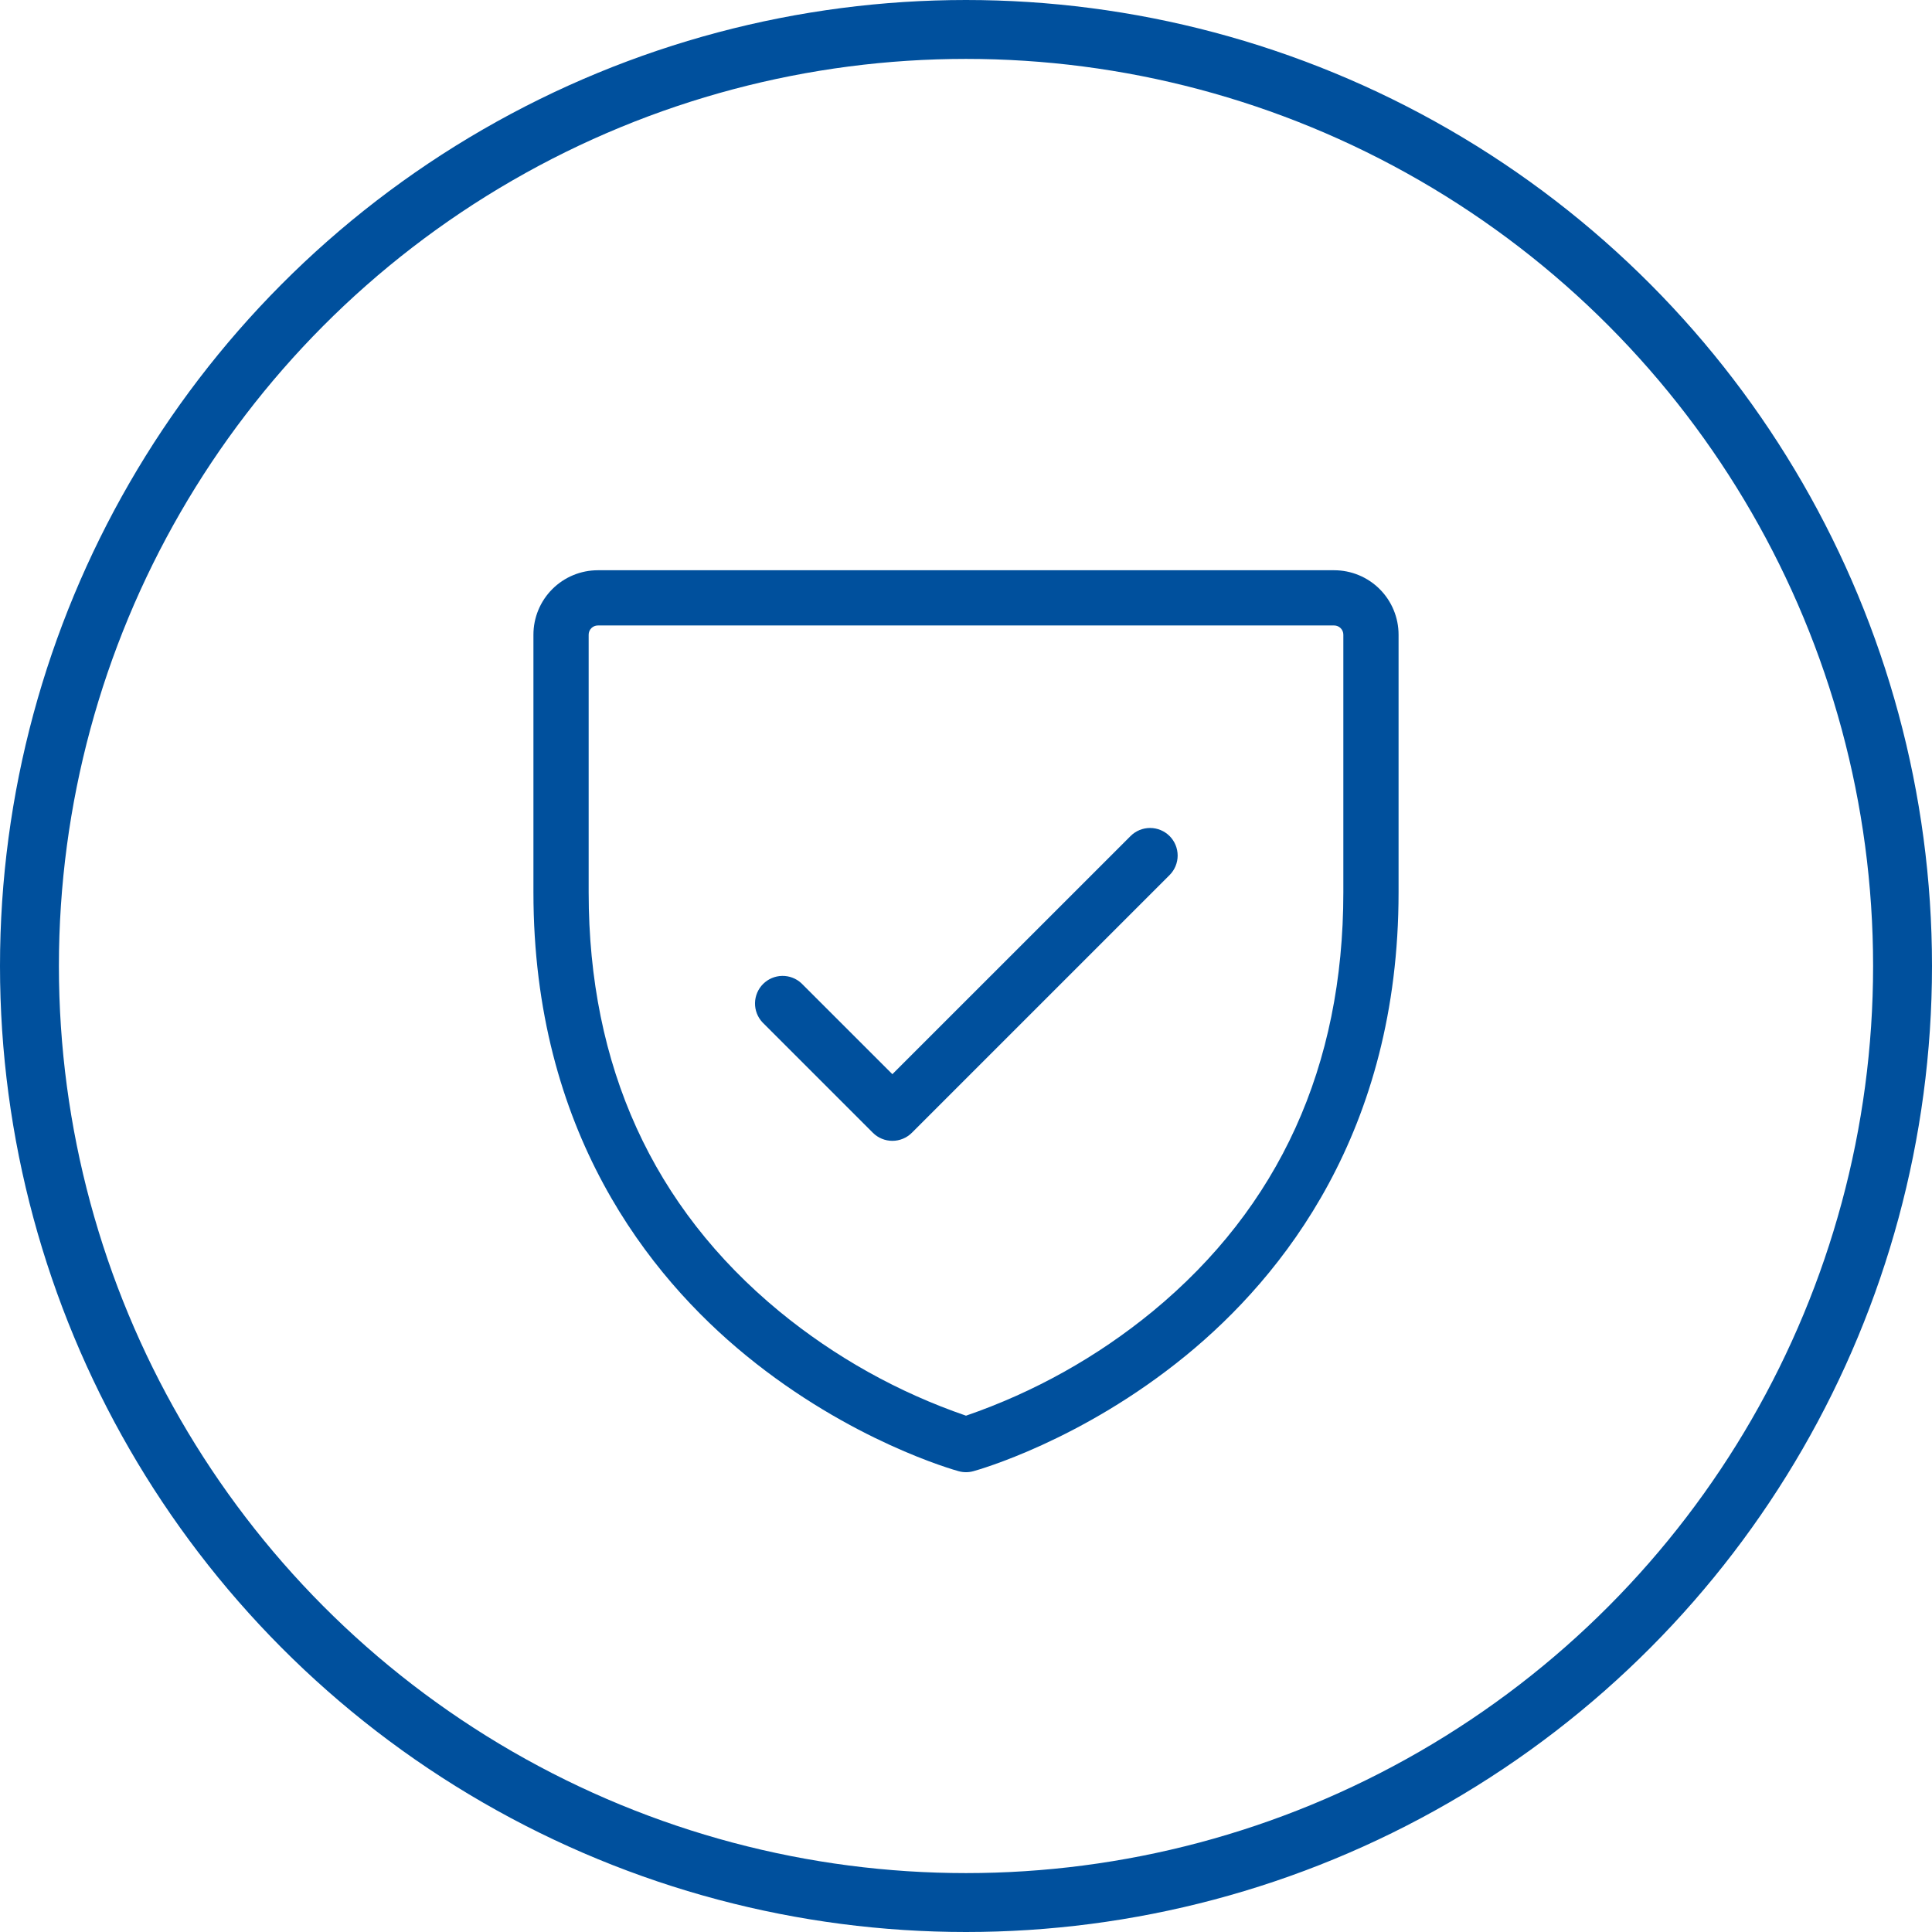
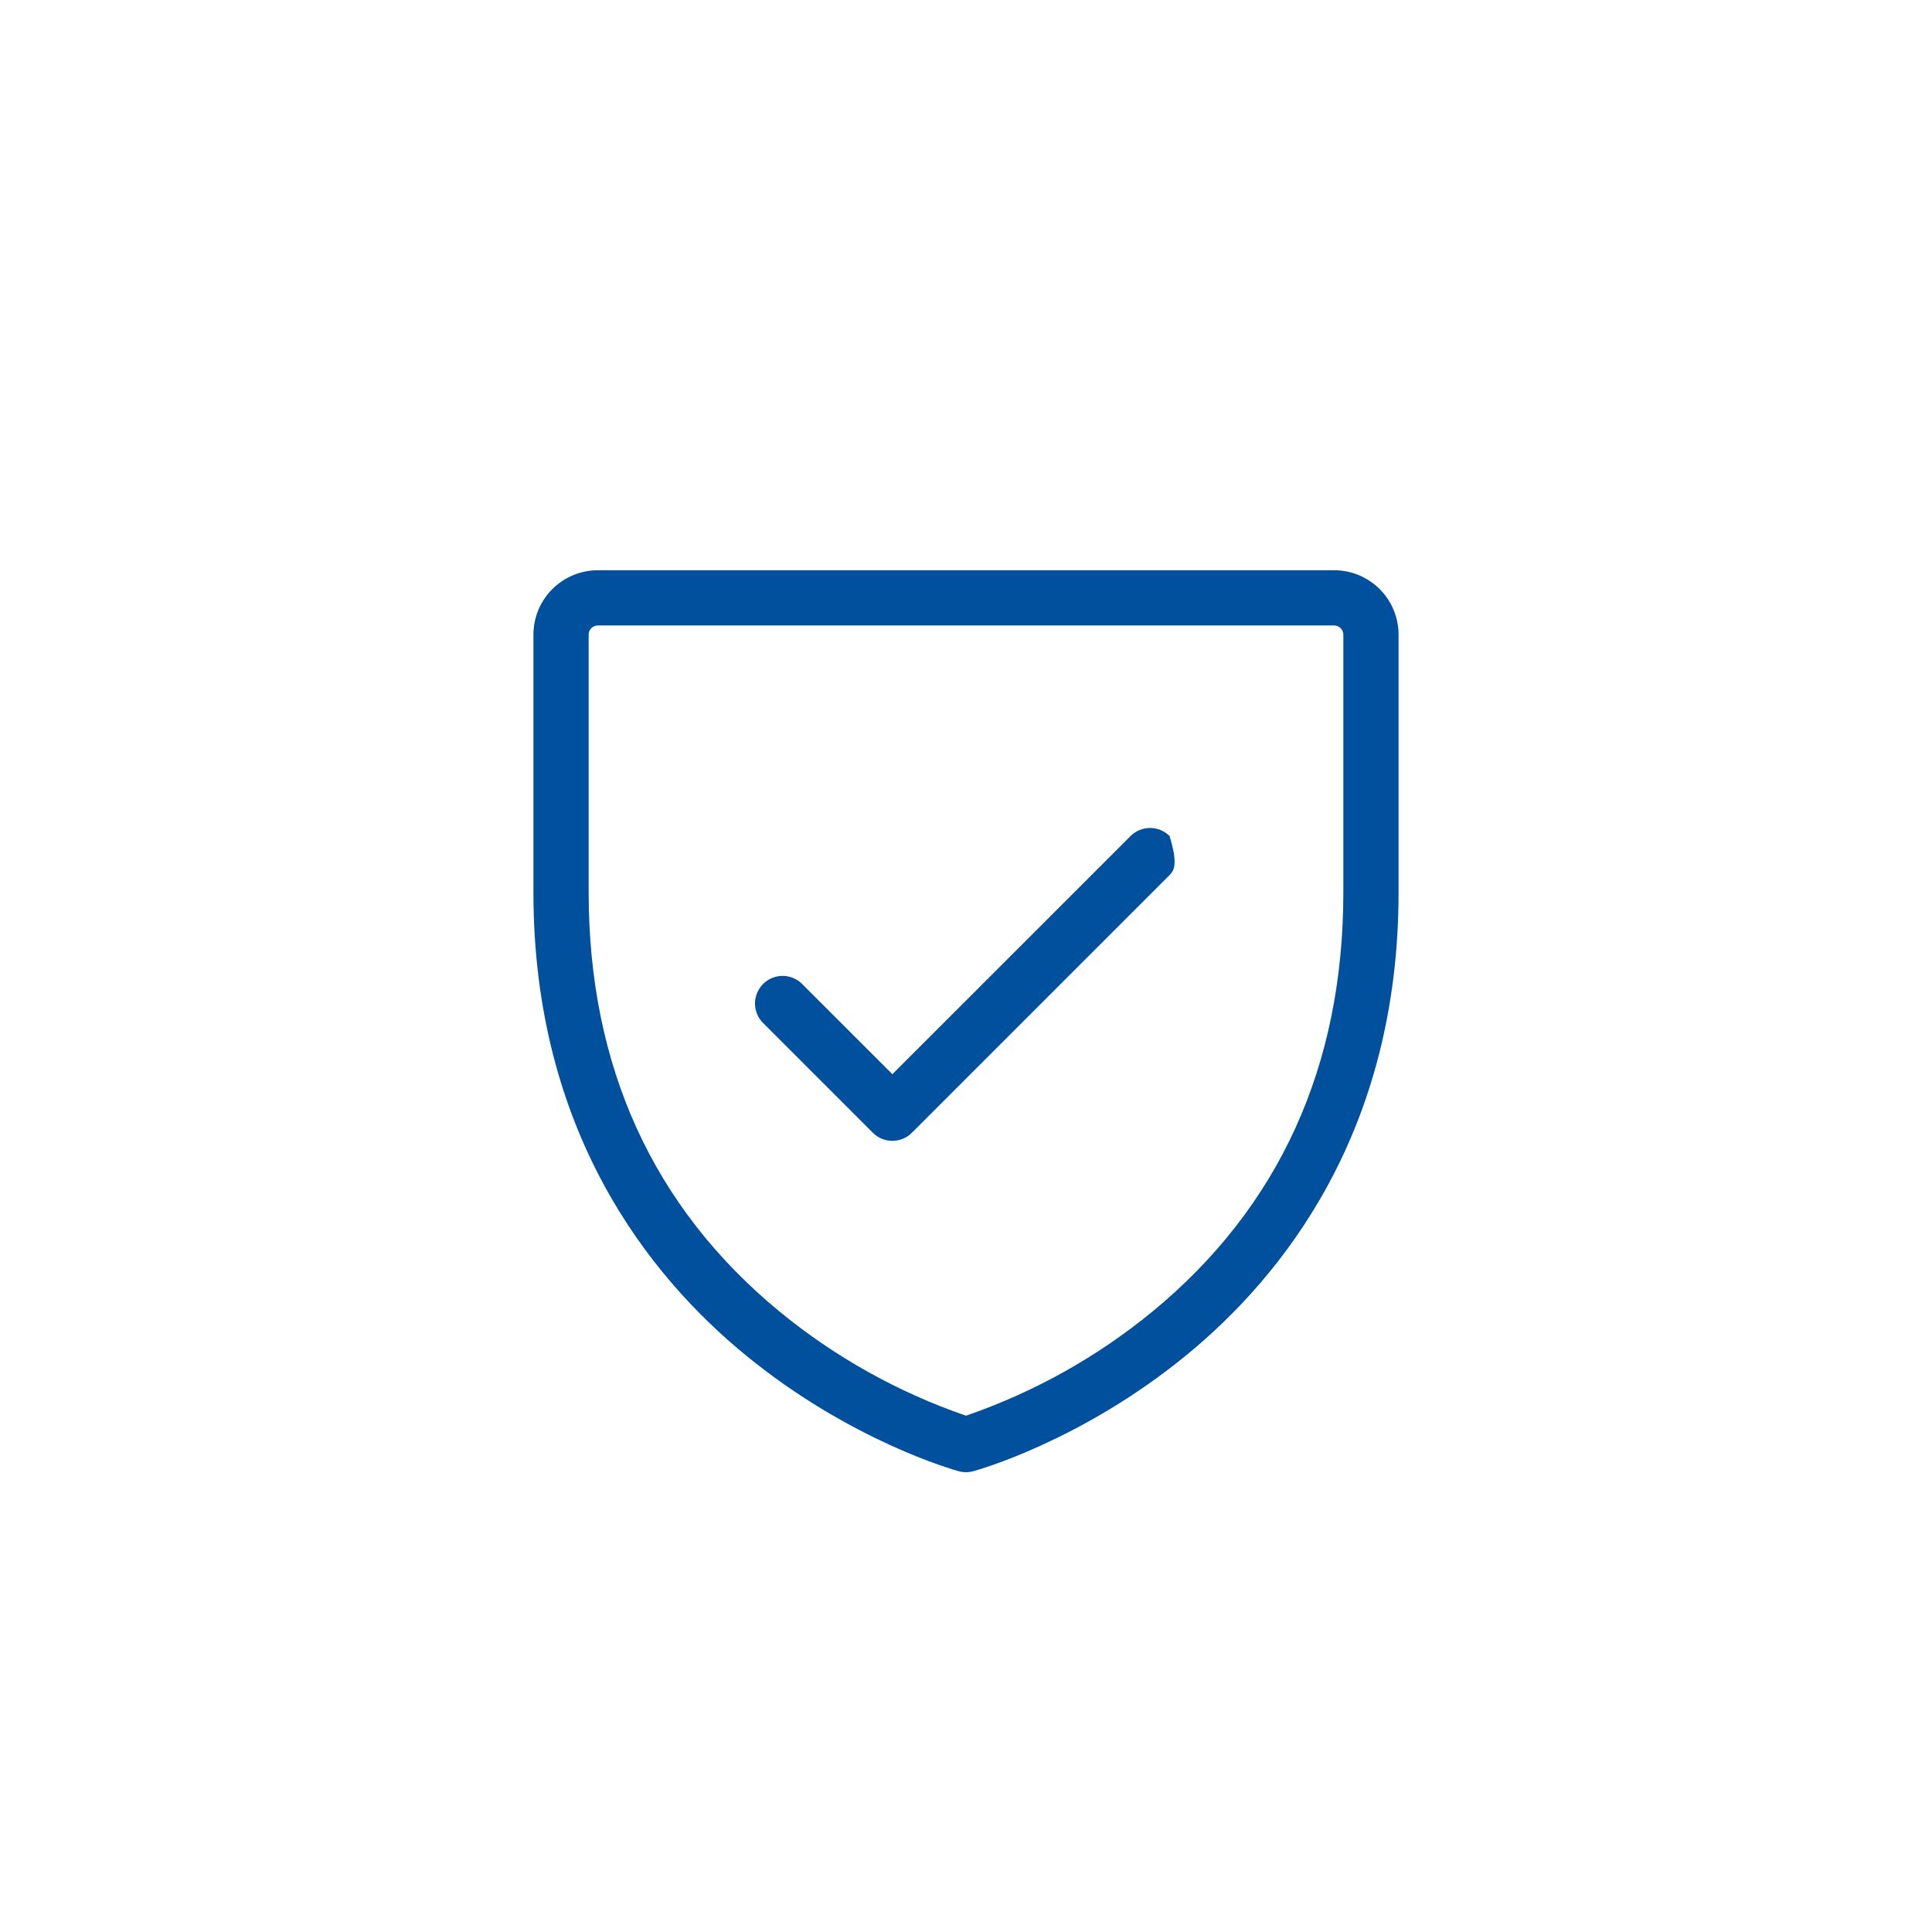
<svg xmlns="http://www.w3.org/2000/svg" width="328" height="328" viewBox="0 0 328 328" fill="none">
-   <circle cx="164" cy="164" r="159" stroke="#00509D" stroke-width="10" />
-   <path d="M226.5 96.812H101.5C98.599 96.812 95.817 97.965 93.766 100.016C91.715 102.067 90.562 104.849 90.562 107.75V151.5C90.562 192.078 110.187 216.656 126.656 230.125C144.414 244.656 162.023 249.57 162.766 249.773C163.574 249.994 164.426 249.994 165.234 249.773C165.977 249.57 183.586 244.656 201.344 230.125C217.813 216.656 237.438 192.078 237.438 151.5V107.75C237.438 104.849 236.285 102.067 234.234 100.016C232.183 97.965 229.401 96.812 226.5 96.812ZM228.062 151.5C228.062 181 217.172 204.93 195.687 222.641C186.263 230.38 175.532 236.375 164 240.344C152.467 236.379 141.735 230.383 132.313 222.641C110.828 204.93 99.938 181 99.938 151.5V107.75C99.938 107.336 100.102 106.938 100.395 106.645C100.688 106.352 101.086 106.187 101.5 106.187H226.5C226.914 106.187 227.312 106.352 227.605 106.645C227.898 106.938 228.062 107.336 228.062 107.75V151.5ZM198.563 141.937C199.44 142.816 199.933 144.008 199.933 145.25C199.933 146.492 199.44 147.684 198.563 148.562L154.812 192.312C153.934 193.19 152.742 193.683 151.5 193.683C150.258 193.683 149.066 193.19 148.188 192.312L129.438 173.562C128.61 172.674 128.159 171.499 128.18 170.284C128.202 169.07 128.694 167.911 129.552 167.052C130.411 166.194 131.57 165.702 132.784 165.68C133.999 165.659 135.174 166.109 136.062 166.937L151.5 182.367L191.937 141.937C192.816 141.06 194.008 140.567 195.25 140.567C196.492 140.567 197.684 141.06 198.563 141.937Z" fill="#00509D" />
+   <path d="M226.5 96.812H101.5C98.599 96.812 95.817 97.965 93.766 100.016C91.715 102.067 90.562 104.849 90.562 107.75V151.5C90.562 192.078 110.187 216.656 126.656 230.125C144.414 244.656 162.023 249.57 162.766 249.773C163.574 249.994 164.426 249.994 165.234 249.773C165.977 249.57 183.586 244.656 201.344 230.125C217.813 216.656 237.438 192.078 237.438 151.5V107.75C237.438 104.849 236.285 102.067 234.234 100.016C232.183 97.965 229.401 96.812 226.5 96.812ZM228.062 151.5C228.062 181 217.172 204.93 195.687 222.641C186.263 230.38 175.532 236.375 164 240.344C152.467 236.379 141.735 230.383 132.313 222.641C110.828 204.93 99.938 181 99.938 151.5V107.75C99.938 107.336 100.102 106.938 100.395 106.645C100.688 106.352 101.086 106.187 101.5 106.187H226.5C226.914 106.187 227.312 106.352 227.605 106.645C227.898 106.938 228.062 107.336 228.062 107.75V151.5ZM198.563 141.937C199.933 146.492 199.44 147.684 198.563 148.562L154.812 192.312C153.934 193.19 152.742 193.683 151.5 193.683C150.258 193.683 149.066 193.19 148.188 192.312L129.438 173.562C128.61 172.674 128.159 171.499 128.18 170.284C128.202 169.07 128.694 167.911 129.552 167.052C130.411 166.194 131.57 165.702 132.784 165.68C133.999 165.659 135.174 166.109 136.062 166.937L151.5 182.367L191.937 141.937C192.816 141.06 194.008 140.567 195.25 140.567C196.492 140.567 197.684 141.06 198.563 141.937Z" fill="#00509D" />
</svg>